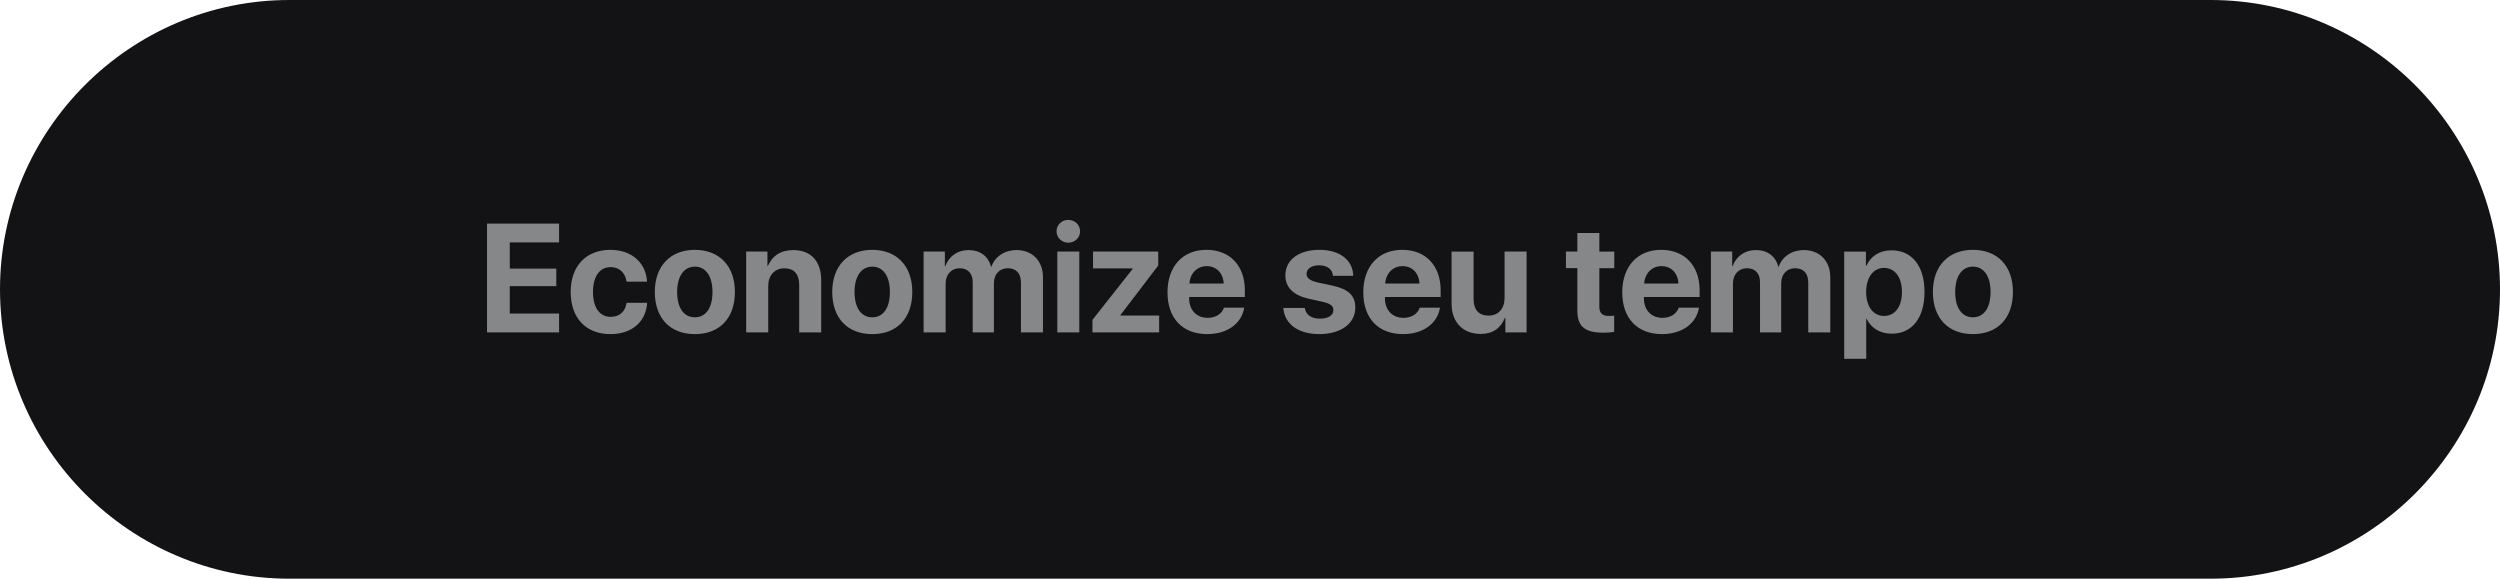
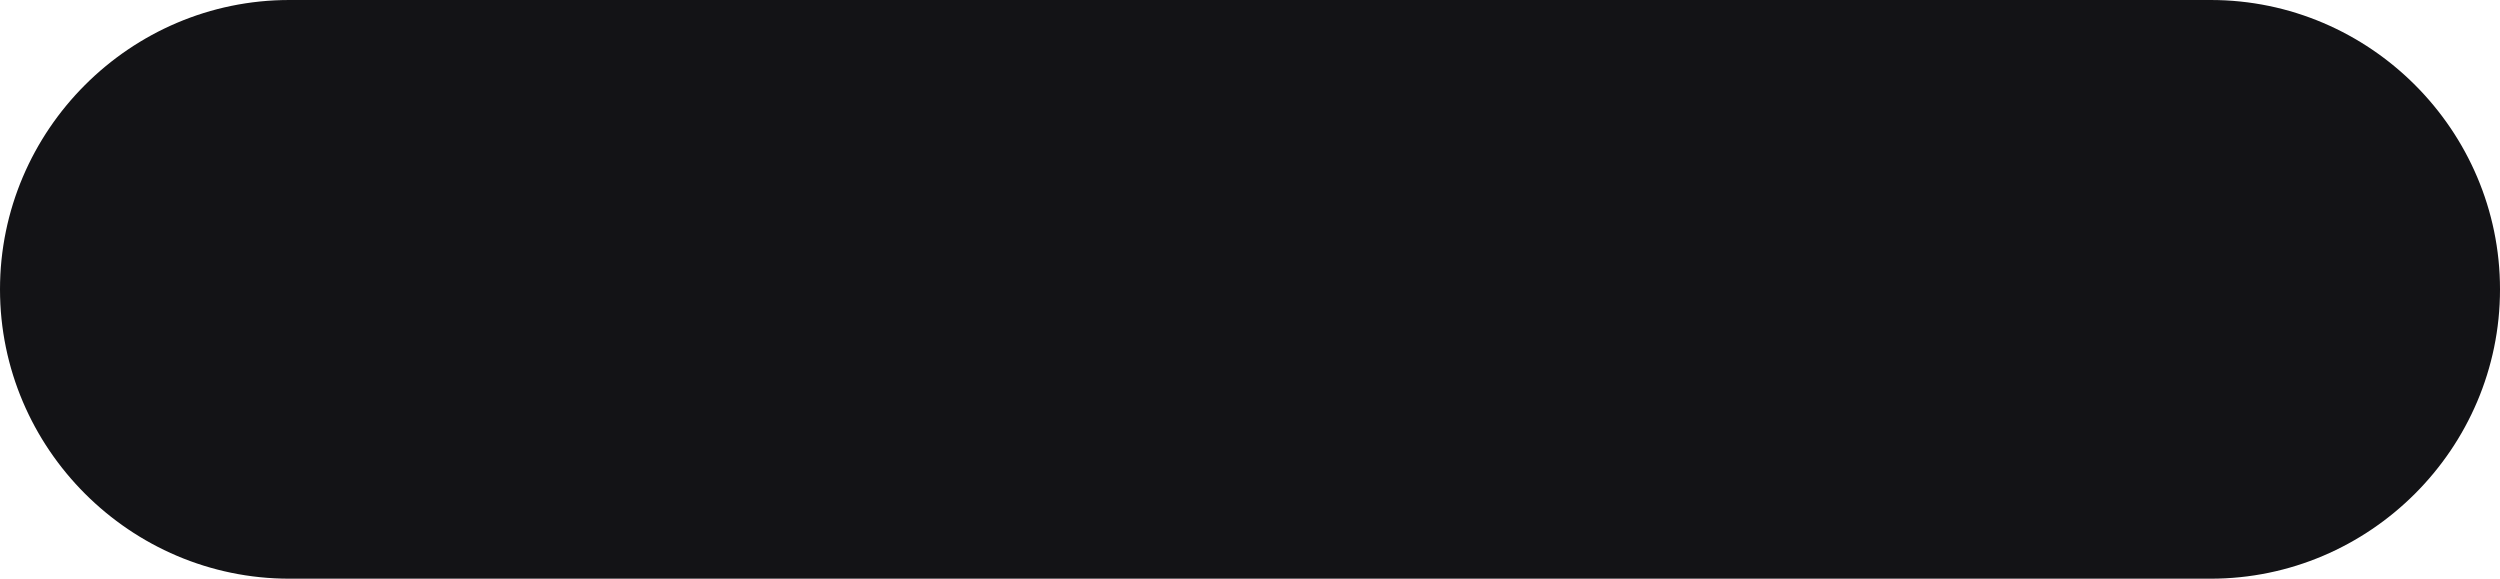
<svg xmlns="http://www.w3.org/2000/svg" xml:space="preserve" style="shape-rendering:geometricPrecision; text-rendering:geometricPrecision; image-rendering:optimizeQuality; fill-rule:evenodd; clip-rule:evenodd" viewBox="0 0 1807.2 418.32">
  <defs>
    <style type="text/css">       .fil0 {fill:#131316}    .fil1 {fill:#868789;fill-rule:nonzero}     </style>
  </defs>
  <g id="Camada_x0020_1">
    <path class="fil0" d="M209.16 0l1388.88 0c115.04,0 209.16,94.12 209.16,209.16l0 0c0,115.04 -94.12,209.16 -209.16,209.16l-1388.88 0c-115.04,0 -209.16,-94.12 -209.16,-209.16l0 -0c0,-115.04 94.12,-209.16 209.16,-209.16z" />
-     <path class="fil1" d="M404.15 226.67l-35.64 0 0 -19.85 33.63 0 0 -12.65 -33.63 0 0 -18.96 35.64 0 0 -13.58 -52.09 0 0 78.65 52.09 0 0 -13.62zm63.6 -23.07c-0.71,-13.24 -10.73,-22.99 -26.54,-22.99 -17.49,0 -28.67,11.66 -28.67,30.41 0,19.07 11.18,30.51 28.78,30.51 15.37,0 25.67,-8.87 26.49,-22.66l-14.83 0c-0.99,6.36 -5.12,10.17 -11.5,10.17 -7.91,0 -12.82,-6.53 -12.82,-18.03 0,-11.29 4.91,-17.93 12.76,-17.93 6.53,0 10.62,4.35 11.55,10.51l14.77 0zm34.56 37.93c17.65,0 28.93,-11.27 28.93,-30.51 0,-18.97 -11.44,-30.41 -28.93,-30.41 -17.51,0 -28.95,11.5 -28.95,30.41 0,19.18 11.29,30.51 28.95,30.51zm0 -12.15c-7.85,0 -12.82,-6.59 -12.82,-18.31 0,-11.61 5.08,-18.32 12.82,-18.32 7.74,0 12.74,6.71 12.74,18.32 0,11.72 -4.95,18.31 -12.74,18.31zm37.11 10.9l15.92 0 0 -33.52c0,-7.57 4.52,-12.8 11.66,-12.8 7.14,0 10.73,4.35 10.73,11.98l0 34.34 15.9 0 0 -37.65c0,-13.69 -7.29,-21.86 -20.26,-21.86 -9,0 -15.16,4.24 -18.27,11.5l-0.33 0 0 -10.42 -15.37 0 0 58.43zm91.13 1.25c17.65,0 28.93,-11.27 28.93,-30.51 0,-18.97 -11.44,-30.41 -28.93,-30.41 -17.51,0 -28.95,11.5 -28.95,30.41 0,19.18 11.29,30.51 28.95,30.51zm0 -12.15c-7.85,0 -12.82,-6.59 -12.82,-18.31 0,-11.61 5.08,-18.32 12.82,-18.32 7.74,0 12.74,6.71 12.74,18.32 0,11.72 -4.95,18.31 -12.74,18.31zm37.11 10.9l15.92 0 0 -35.27c0,-6.53 4.09,-11.1 10.14,-11.1 5.88,0 9.43,3.7 9.43,9.97l0 36.4 15.31 0 0 -35.47c0,-6.49 3.98,-10.9 10.03,-10.9 6.16,0 9.54,3.7 9.54,10.45l0 35.92 15.91 0 0 -39.9c0,-11.76 -7.68,-19.61 -19.12,-19.61 -8.56,0 -15.53,4.63 -18.15,11.98l-0.32 0c-1.97,-7.63 -7.85,-11.98 -16.3,-11.98 -7.96,0 -14.23,4.63 -16.69,11.66l-0.33 0 0 -10.59 -15.37 0 0 58.43zm96.64 0l15.9 0 0 -58.43 -15.9 0 0 58.43zm7.96 -64.85c4.8,0 8.5,-3.67 8.5,-8.24 0,-4.63 -3.7,-8.22 -8.5,-8.22 -4.8,0 -8.5,3.59 -8.5,8.22 0,4.58 3.7,8.24 8.5,8.24zm17.43 64.85l48.23 0 0 -12.2 -28.01 0 0 -0.28 27.35 -35.87 0 -10.08 -47.14 0 0 12.17 28.67 0 0 0.32 -29.09 36.9 0 9.04zm82.63 -47.9c7.07,0 11.92,5.12 12.26,12.59l-24.8 0c0.54,-7.31 5.56,-12.59 12.54,-12.59zm12.46 30.02c-1.47,4.46 -5.93,7.37 -11.76,7.37 -8.13,0 -13.41,-5.73 -13.41,-14.06l0 -0.99 40.27 0 0 -4.86c0,-17.76 -10.73,-29.26 -27.74,-29.26 -17.28,0 -28.18,12.09 -28.18,30.73 0,18.7 10.79,30.19 28.78,30.19 14.43,0 24.91,-7.68 26.66,-19.12l-14.62 0zm44.38 -23.38c0,8.61 5.66,14.4 16.72,16.89l10.79 2.4c5.23,1.26 7.2,2.9 7.2,5.84 0,3.81 -3.65,6.21 -9.71,6.21 -6.33,0 -10.19,-2.85 -10.96,-7.74l-15.53 0c0.87,11.38 10.47,18.9 26.06,18.9 15.42,0 25.99,-7.57 25.99,-19.07 0,-8.72 -4.74,-13.36 -16.44,-15.96l-11.18 -2.4c-5.12,-1.21 -7.63,-3.16 -7.63,-6.06 0,-3.76 3.59,-6.25 9.1,-6.25 5.88,0 9.65,2.88 9.97,7.57l14.66 0c-0.2,-11.35 -9.75,-18.75 -24.4,-18.75 -14.99,0 -24.63,7.31 -24.63,18.42zm84.69 -6.64c7.07,0 11.92,5.12 12.26,12.59l-24.8 0c0.54,-7.31 5.56,-12.59 12.54,-12.59zm12.46 30.02c-1.47,4.46 -5.93,7.37 -11.76,7.37 -8.13,0 -13.41,-5.73 -13.41,-14.06l0 -0.99 40.27 0 0 -4.86c0,-17.76 -10.73,-29.26 -27.74,-29.26 -17.28,0 -28.18,12.09 -28.18,30.73 0,18.7 10.79,30.19 28.78,30.19 14.43,0 24.91,-7.68 26.66,-19.12l-14.62 0zm77.23 -40.55l-15.92 0 0 33.47c0,7.74 -4.41,12.82 -11.5,12.82 -7.03,0 -10.9,-4.15 -10.9,-11.94l0 -34.34 -15.91 0 0 37.67c0,13.62 8.39,21.86 21.04,21.86 8.82,0 14.6,-4.26 17.49,-11.61l0.34 0 0 10.51 15.36 0 0 -58.43zm36.68 -13.45l0 13.45 -8.24 0 0 12 8.24 0 0 30.68c0,11.4 5.34,15.98 19.07,15.98 3.22,0 5.95,-0.28 7.57,-0.65l0 -11.72c-0.97,0.15 -2.44,0.26 -3.87,0.26 -4.69,0 -6.86,-2.12 -6.86,-6.58l0 -27.96 10.79 0 0 -12 -10.79 0 0 -13.45 -15.91 0zm60.83 23.98c7.07,0 11.92,5.12 12.26,12.59l-24.8 0c0.54,-7.31 5.56,-12.59 12.54,-12.59zm12.46 30.02c-1.47,4.46 -5.93,7.37 -11.76,7.37 -8.13,0 -13.41,-5.73 -13.41,-14.06l0 -0.99 40.27 0 0 -4.86c0,-17.76 -10.73,-29.26 -27.74,-29.26 -17.28,0 -28.18,12.09 -28.18,30.73 0,18.7 10.79,30.19 28.78,30.19 14.43,0 24.91,-7.68 26.66,-19.12l-14.62 0zm23.27 17.88l15.92 0 0 -35.27c0,-6.53 4.09,-11.1 10.14,-11.1 5.88,0 9.43,3.7 9.43,9.97l0 36.4 15.31 0 0 -35.47c0,-6.49 3.98,-10.9 10.03,-10.9 6.16,0 9.54,3.7 9.54,10.45l0 35.92 15.91 0 0 -39.9c0,-11.76 -7.68,-19.61 -19.12,-19.61 -8.56,0 -15.53,4.63 -18.15,11.98l-0.32 0c-1.97,-7.63 -7.85,-11.98 -16.3,-11.98 -7.96,0 -14.23,4.63 -16.69,11.66l-0.33 0 0 -10.59 -15.37 0 0 58.43zm130.47 -59.34c-8.45,0 -14.92,4.24 -18.08,11.11l-0.34 0 0 -10.19 -15.7 0 0 77.5 15.92 0 0 -28.87 0.32 0c3.11,6.58 9.65,10.73 18.16,10.73 14.6,0 23.64,-11.35 23.64,-30.14 0,-18.86 -9.1,-30.14 -23.92,-30.14zm-5.34 47.45c-7.8,0 -12.91,-6.75 -12.91,-17.32 0,-10.47 5.12,-17.39 12.91,-17.39 7.96,0 12.96,6.81 12.96,17.39 0,10.62 -5,17.32 -12.96,17.32zm64.27 13.13c17.65,0 28.93,-11.27 28.93,-30.51 0,-18.97 -11.44,-30.41 -28.93,-30.41 -17.51,0 -28.95,11.5 -28.95,30.41 0,19.18 11.29,30.51 28.95,30.51zm0 -12.15c-7.85,0 -12.82,-6.59 -12.82,-18.31 0,-11.61 5.08,-18.32 12.82,-18.32 7.74,0 12.74,6.71 12.74,18.32 0,11.72 -4.95,18.31 -12.74,18.31z" />
  </g>
</svg>